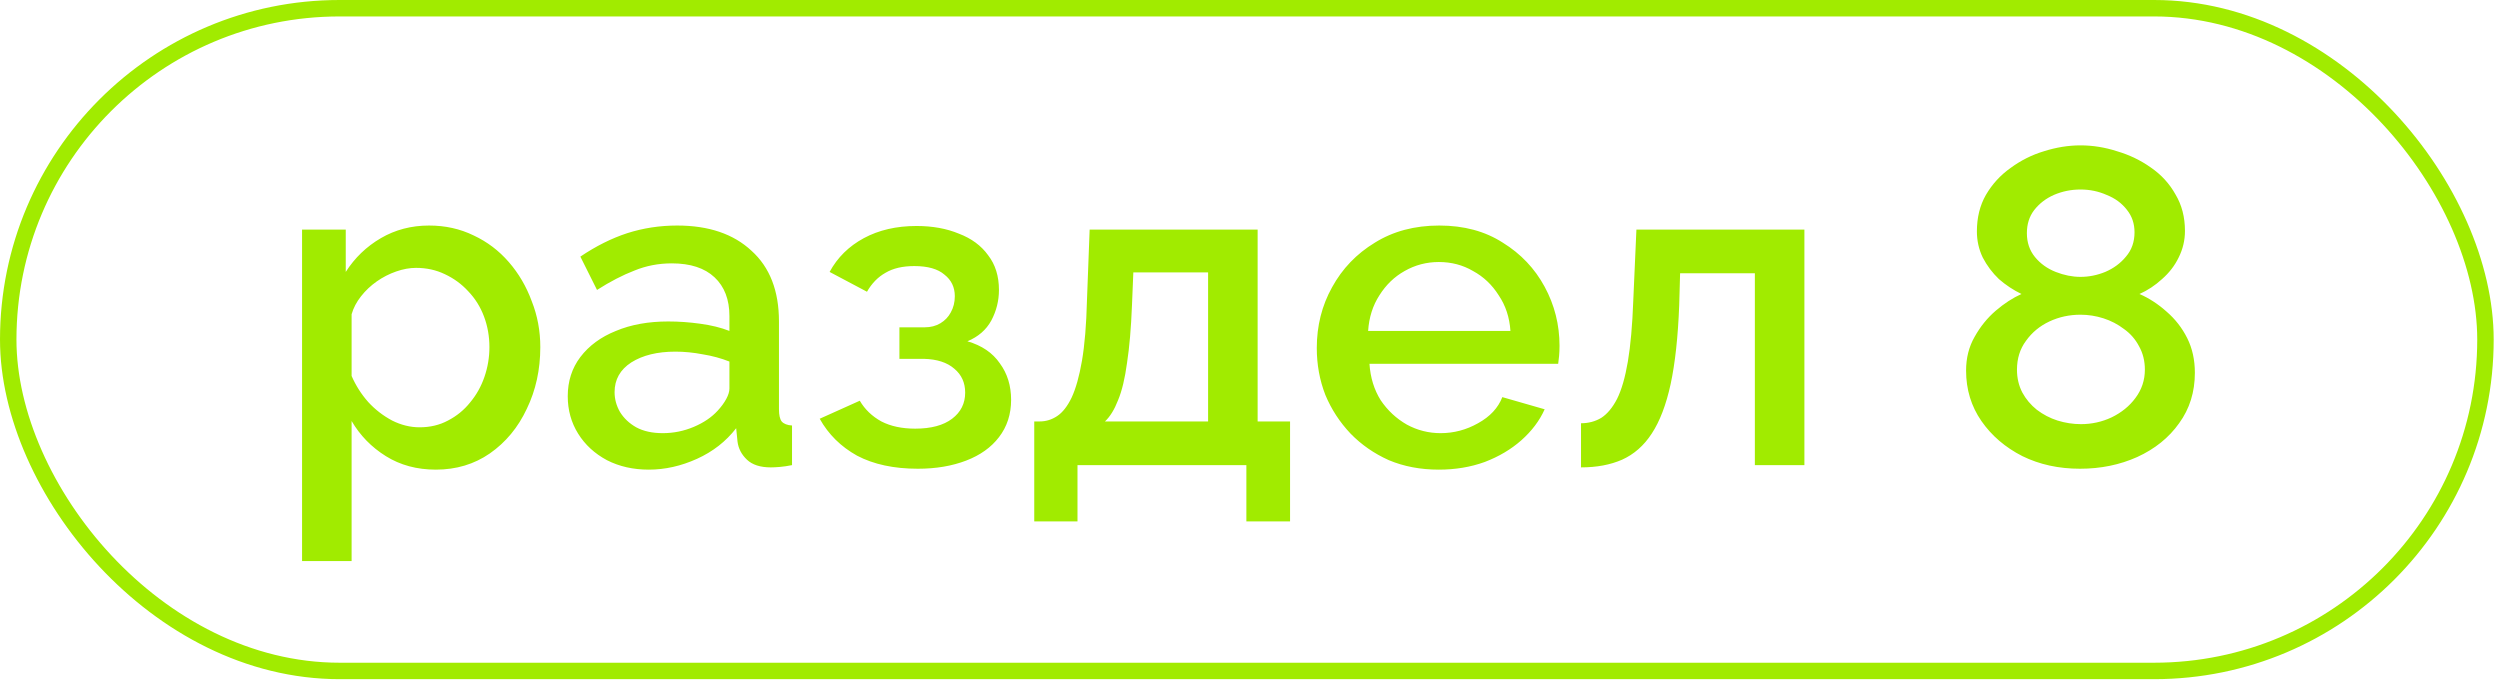
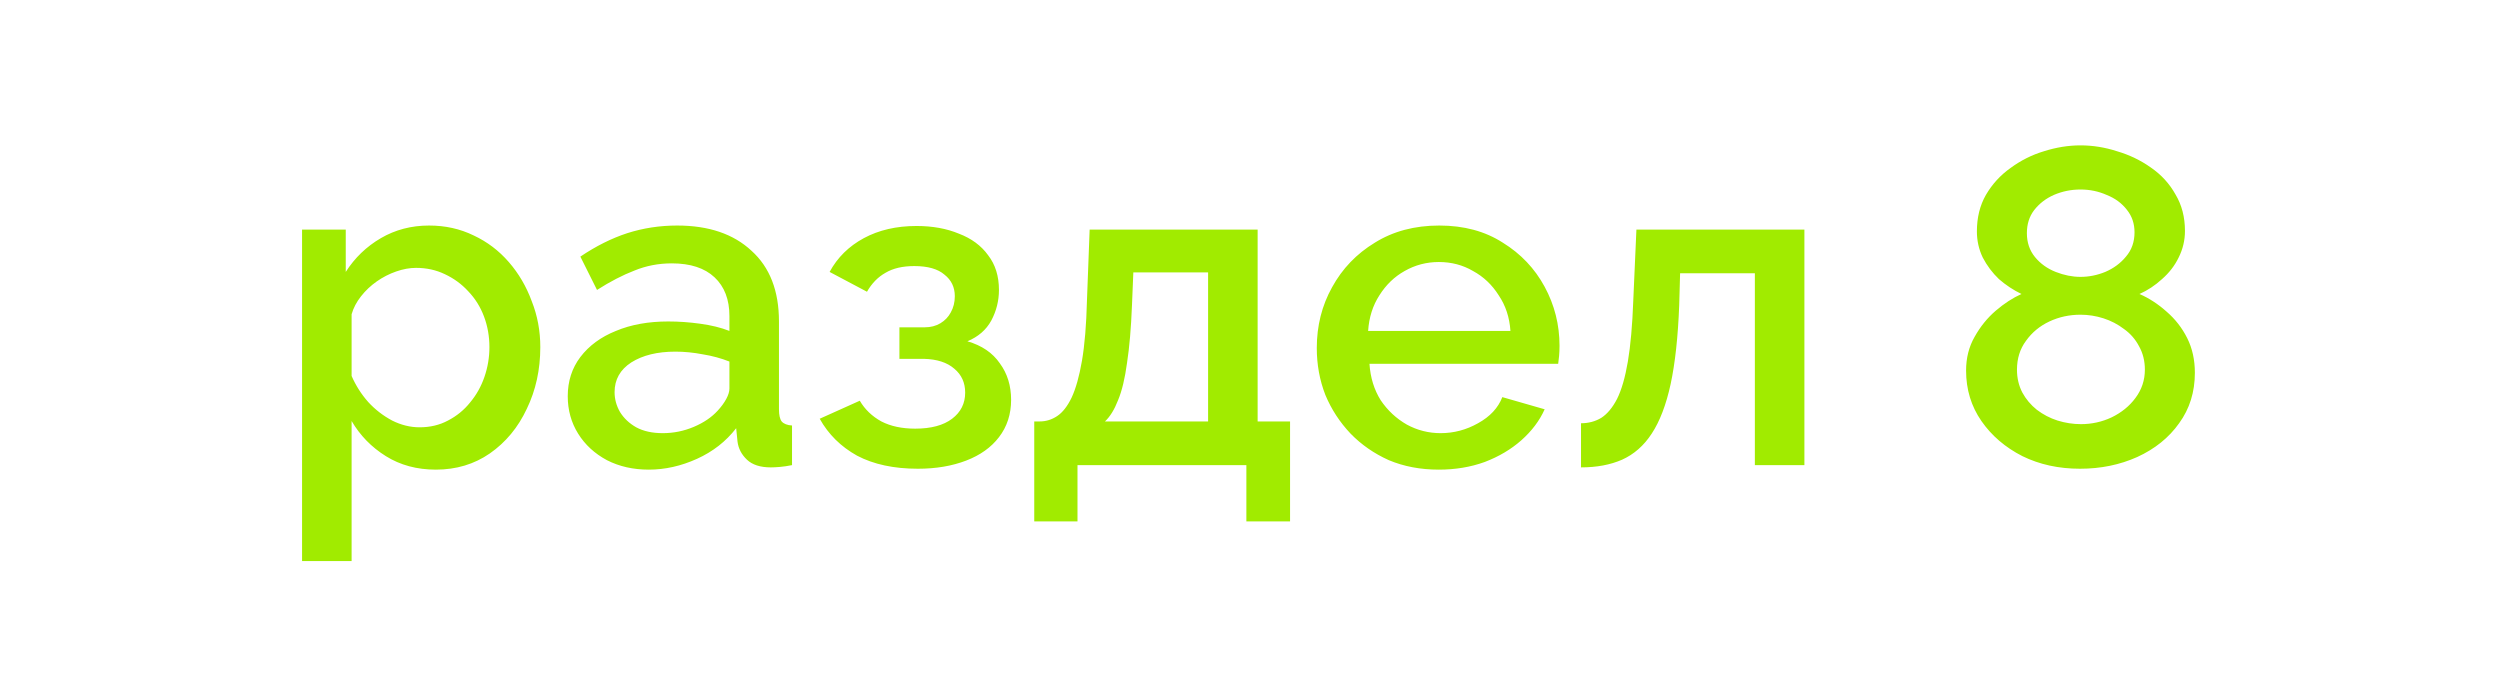
<svg xmlns="http://www.w3.org/2000/svg" width="304" height="83" viewBox="0 0 304 83" fill="none">
-   <rect x="1" y="1" width="301.232" height="80.587" rx="40.294" stroke="#A1EB00" stroke-width="2" />
  <path d="M52.996 57.108C50.696 57.108 48.669 56.56 46.917 55.465C45.164 54.369 43.777 52.945 42.755 51.193V68.225H36.731V27.918H42.043V33.066C43.138 31.35 44.562 29.981 46.314 28.959C48.067 27.936 50.02 27.425 52.174 27.425C54.146 27.425 55.953 27.827 57.596 28.63C59.239 29.397 60.663 30.474 61.867 31.861C63.072 33.248 64.003 34.837 64.66 36.626C65.354 38.378 65.701 40.24 65.701 42.212C65.701 44.95 65.153 47.451 64.058 49.714C62.999 51.978 61.502 53.785 59.567 55.136C57.669 56.45 55.478 57.108 52.996 57.108ZM51.024 51.96C52.302 51.96 53.452 51.686 54.474 51.138C55.533 50.59 56.428 49.86 57.158 48.948C57.924 48.035 58.509 46.994 58.91 45.826C59.312 44.658 59.513 43.453 59.513 42.212C59.513 40.897 59.294 39.656 58.855 38.488C58.417 37.319 57.778 36.297 56.939 35.421C56.136 34.545 55.186 33.851 54.091 33.34C53.032 32.829 51.864 32.573 50.586 32.573C49.819 32.573 49.016 32.719 48.176 33.011C47.337 33.303 46.552 33.705 45.822 34.216C45.091 34.727 44.452 35.33 43.905 36.023C43.357 36.717 42.974 37.447 42.755 38.214V45.717C43.266 46.885 43.941 47.944 44.781 48.893C45.621 49.806 46.588 50.554 47.684 51.138C48.779 51.686 49.892 51.96 51.024 51.96ZM69.038 48.181C69.038 46.355 69.549 44.767 70.571 43.416C71.63 42.029 73.072 40.97 74.897 40.24C76.723 39.473 78.841 39.09 81.25 39.09C82.528 39.09 83.824 39.181 85.138 39.364C86.489 39.546 87.676 39.839 88.698 40.24V38.433C88.698 36.425 88.096 34.855 86.891 33.723C85.686 32.591 83.952 32.025 81.688 32.025C80.082 32.025 78.567 32.318 77.143 32.902C75.719 33.449 74.204 34.234 72.597 35.257L70.571 31.204C72.47 29.926 74.368 28.977 76.267 28.356C78.202 27.736 80.228 27.425 82.345 27.425C86.179 27.425 89.191 28.448 91.382 30.492C93.609 32.5 94.722 35.366 94.722 39.09V49.769C94.722 50.463 94.832 50.956 95.051 51.248C95.306 51.54 95.726 51.704 96.31 51.741V56.56C95.763 56.669 95.27 56.742 94.832 56.779C94.394 56.815 94.028 56.834 93.736 56.834C92.459 56.834 91.491 56.523 90.834 55.903C90.177 55.282 89.793 54.552 89.684 53.712L89.519 52.069C88.278 53.676 86.69 54.917 84.755 55.793C82.82 56.669 80.867 57.108 78.895 57.108C76.997 57.108 75.299 56.724 73.802 55.957C72.305 55.154 71.137 54.077 70.297 52.726C69.458 51.376 69.038 49.86 69.038 48.181ZM87.274 49.933C87.712 49.459 88.059 48.984 88.315 48.51C88.57 48.035 88.698 47.615 88.698 47.25V43.964C87.676 43.562 86.599 43.27 85.467 43.088C84.335 42.869 83.222 42.759 82.126 42.759C79.936 42.759 78.147 43.197 76.76 44.074C75.409 44.95 74.733 46.155 74.733 47.688C74.733 48.528 74.952 49.331 75.39 50.098C75.865 50.864 76.522 51.485 77.362 51.96C78.238 52.434 79.315 52.672 80.593 52.672C81.907 52.672 83.167 52.416 84.372 51.905C85.576 51.394 86.544 50.736 87.274 49.933ZM111.614 56.998C108.694 56.998 106.229 56.468 104.221 55.41C102.25 54.315 100.735 52.818 99.676 50.919L104.55 48.728C105.17 49.787 106.047 50.627 107.178 51.248C108.31 51.832 109.679 52.124 111.286 52.124C113.221 52.124 114.718 51.722 115.776 50.919C116.835 50.116 117.365 49.057 117.365 47.743C117.365 46.538 116.926 45.571 116.05 44.84C115.174 44.074 113.933 43.672 112.326 43.635H109.369V39.802H112.436C113.166 39.802 113.805 39.638 114.353 39.309C114.9 38.98 115.32 38.542 115.612 37.995C115.941 37.411 116.105 36.753 116.105 36.023C116.105 34.928 115.685 34.052 114.845 33.395C114.042 32.701 112.819 32.354 111.176 32.354C109.752 32.354 108.584 32.628 107.671 33.175C106.759 33.687 106.01 34.453 105.426 35.476L100.881 33.066C101.83 31.314 103.217 29.944 105.043 28.959C106.868 27.973 109.004 27.48 111.45 27.48C113.385 27.48 115.101 27.79 116.598 28.411C118.131 28.995 119.318 29.871 120.158 31.04C121.034 32.172 121.472 33.577 121.472 35.257C121.472 36.571 121.162 37.812 120.541 38.98C119.92 40.112 118.953 40.952 117.638 41.5C119.391 42.011 120.705 42.905 121.581 44.183C122.494 45.424 122.951 46.903 122.951 48.619C122.951 50.371 122.458 51.887 121.472 53.164C120.523 54.406 119.19 55.355 117.474 56.012C115.758 56.669 113.805 56.998 111.614 56.998ZM125.765 63.405V51.248H126.423C127.189 51.248 127.901 51.029 128.558 50.59C129.216 50.152 129.8 49.404 130.311 48.345C130.822 47.25 131.242 45.753 131.57 43.855C131.899 41.919 132.1 39.492 132.173 36.571L132.501 27.918H152.928V51.248H156.871V63.405H151.559V56.56H131.023V63.405H125.765ZM134.363 51.248H146.904V33.121H137.813L137.649 37.118C137.54 39.893 137.339 42.23 137.047 44.128C136.791 46.027 136.426 47.542 135.952 48.674C135.513 49.806 134.984 50.663 134.363 51.248ZM174.962 57.108C172.735 57.108 170.708 56.724 168.883 55.957C167.094 55.154 165.542 54.077 164.228 52.726C162.913 51.339 161.891 49.769 161.161 48.017C160.467 46.228 160.121 44.329 160.121 42.321C160.121 39.619 160.741 37.155 161.982 34.928C163.224 32.664 164.958 30.857 167.185 29.506C169.412 28.119 172.023 27.425 175.016 27.425C178.01 27.425 180.584 28.119 182.738 29.506C184.929 30.857 186.626 32.646 187.831 34.873C189.036 37.1 189.638 39.492 189.638 42.047C189.638 42.485 189.62 42.905 189.584 43.307C189.547 43.672 189.511 43.982 189.474 44.238H166.528C166.637 45.917 167.094 47.396 167.897 48.674C168.737 49.915 169.796 50.901 171.073 51.631C172.351 52.325 173.72 52.672 175.181 52.672C176.787 52.672 178.302 52.27 179.726 51.467C181.186 50.663 182.172 49.605 182.683 48.29L187.831 49.769C187.211 51.156 186.261 52.416 184.983 53.548C183.742 54.643 182.264 55.519 180.548 56.176C178.832 56.797 176.97 57.108 174.962 57.108ZM166.364 40.24H183.669C183.56 38.597 183.085 37.155 182.245 35.914C181.442 34.636 180.402 33.65 179.124 32.956C177.882 32.226 176.495 31.861 174.962 31.861C173.465 31.861 172.077 32.226 170.8 32.956C169.558 33.65 168.536 34.636 167.733 35.914C166.93 37.155 166.473 38.597 166.364 40.24ZM192.252 56.834V51.467C193.165 51.467 193.986 51.248 194.717 50.81C195.447 50.335 196.086 49.568 196.633 48.51C197.181 47.414 197.619 45.899 197.948 43.964C198.276 42.029 198.495 39.565 198.605 36.571L198.988 27.918H219.415V56.56H213.391V33.23H204.3L204.191 37.118C204.045 40.952 203.698 44.147 203.15 46.702C202.603 49.221 201.836 51.229 200.85 52.726C199.901 54.187 198.696 55.245 197.236 55.903C195.812 56.523 194.151 56.834 192.252 56.834ZM266.896 45.333C266.896 47.67 266.257 49.714 264.98 51.467C263.738 53.219 262.041 54.588 259.886 55.574C257.769 56.523 255.451 56.998 252.931 56.998C250.339 56.998 248.003 56.487 245.922 55.465C243.841 54.406 242.179 52.982 240.938 51.193C239.697 49.404 239.076 47.359 239.076 45.059C239.076 43.526 239.423 42.157 240.117 40.952C240.81 39.711 241.668 38.652 242.69 37.776C243.713 36.899 244.753 36.224 245.812 35.749C244.826 35.275 243.914 34.672 243.074 33.942C242.271 33.175 241.613 32.299 241.102 31.314C240.628 30.328 240.39 29.269 240.39 28.137C240.39 26.458 240.755 24.979 241.486 23.701C242.252 22.387 243.256 21.292 244.498 20.415C245.739 19.503 247.09 18.827 248.55 18.389C250.047 17.915 251.526 17.677 252.986 17.677C254.483 17.677 255.962 17.915 257.422 18.389C258.919 18.827 260.288 19.484 261.529 20.361C262.807 21.237 263.811 22.332 264.541 23.646C265.308 24.924 265.691 26.403 265.691 28.082C265.691 29.214 265.436 30.291 264.925 31.314C264.45 32.299 263.775 33.175 262.898 33.942C262.059 34.709 261.146 35.311 260.16 35.749C261.329 36.261 262.424 36.972 263.446 37.885C264.505 38.798 265.345 39.875 265.965 41.116C266.586 42.358 266.896 43.763 266.896 45.333ZM260.817 44.95C260.817 43.891 260.58 42.942 260.106 42.102C259.667 41.262 259.065 40.569 258.298 40.021C257.532 39.437 256.692 38.999 255.779 38.707C254.866 38.415 253.935 38.269 252.986 38.269C251.635 38.269 250.376 38.542 249.207 39.09C248.039 39.638 247.09 40.423 246.36 41.445C245.629 42.431 245.264 43.599 245.264 44.95C245.264 45.972 245.483 46.903 245.922 47.743C246.36 48.546 246.944 49.24 247.674 49.824C248.441 50.408 249.28 50.846 250.193 51.138C251.142 51.43 252.092 51.576 253.041 51.576C254.355 51.576 255.597 51.302 256.765 50.755C257.97 50.171 258.937 49.386 259.667 48.4C260.434 47.378 260.817 46.228 260.817 44.95ZM246.469 28.356C246.469 29.488 246.798 30.456 247.455 31.259C248.112 32.062 248.952 32.664 249.974 33.066C250.996 33.468 252 33.668 252.986 33.668C254.008 33.668 255.012 33.468 255.998 33.066C257.02 32.628 257.86 32.007 258.517 31.204C259.211 30.401 259.558 29.415 259.558 28.247C259.558 27.188 259.248 26.275 258.627 25.509C258.006 24.705 257.185 24.103 256.162 23.701C255.177 23.263 254.118 23.044 252.986 23.044C251.854 23.044 250.777 23.263 249.755 23.701C248.769 24.139 247.966 24.76 247.345 25.563C246.761 26.33 246.469 27.261 246.469 28.356Z" fill="#A1EB00" />
</svg>